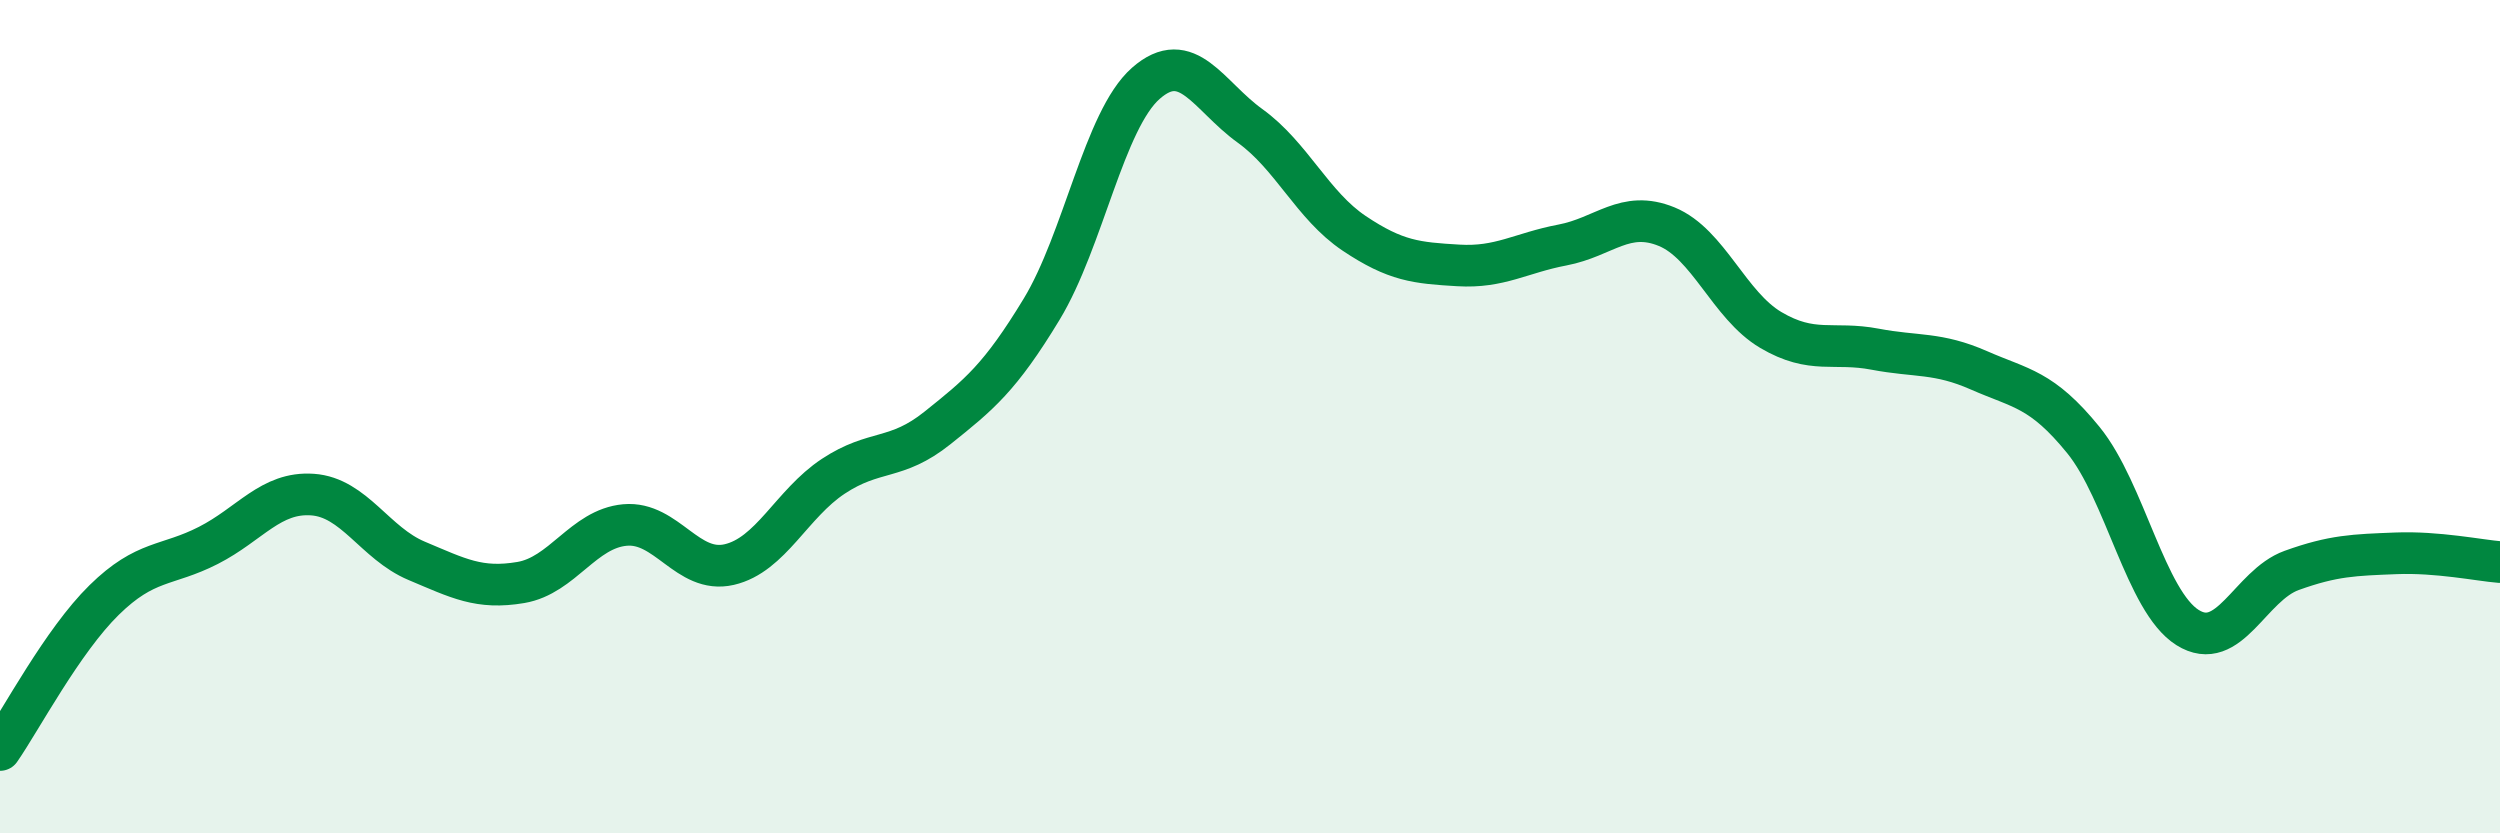
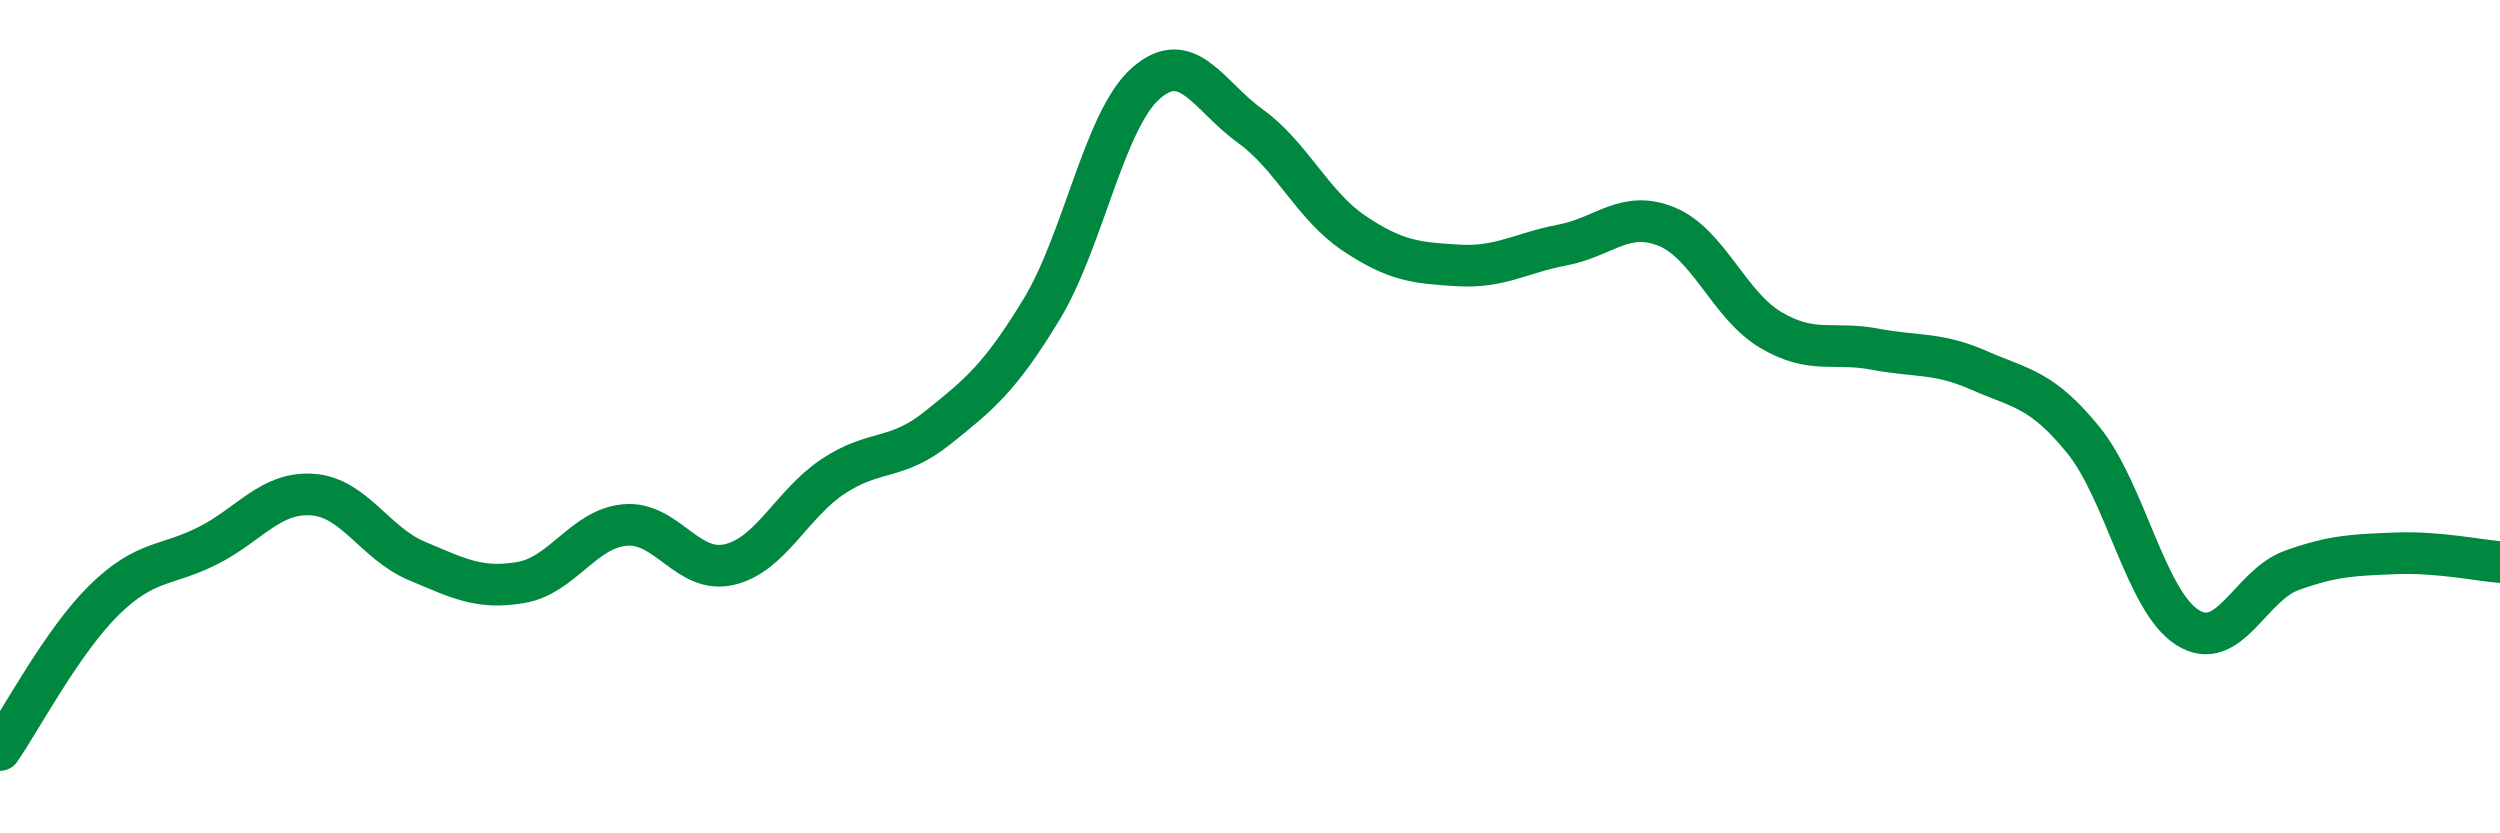
<svg xmlns="http://www.w3.org/2000/svg" width="60" height="20" viewBox="0 0 60 20">
-   <path d="M 0,18 C 0.5,17.28 1.5,15.38 2.5,14.4 C 3.5,13.42 4,13.6 5,13.09 C 6,12.58 6.5,11.8 7.5,11.87 C 8.5,11.94 9,13.04 10,13.46 C 11,13.88 11.5,14.15 12.5,13.98 C 13.5,13.81 14,12.69 15,12.6 C 16,12.51 16.5,13.78 17.5,13.55 C 18.5,13.32 19,12.09 20,11.43 C 21,10.77 21.5,11.07 22.5,10.27 C 23.5,9.47 24,9.07 25,7.42 C 26,5.77 26.5,2.88 27.5,2 C 28.5,1.12 29,2.3 30,3.02 C 31,3.74 31.5,4.93 32.5,5.6 C 33.5,6.27 34,6.31 35,6.37 C 36,6.43 36.5,6.07 37.5,5.88 C 38.5,5.69 39,5.03 40,5.44 C 41,5.85 41.5,7.33 42.5,7.92 C 43.5,8.51 44,8.19 45,8.38 C 46,8.57 46.5,8.45 47.5,8.89 C 48.5,9.33 49,9.33 50,10.56 C 51,11.79 51.5,14.43 52.5,15.06 C 53.5,15.69 54,14.05 55,13.69 C 56,13.33 56.5,13.32 57.5,13.28 C 58.5,13.24 59.5,13.45 60,13.49L60 20L0 20Z" fill="#008740" opacity="0.1" stroke-linecap="round" stroke-linejoin="round" />
  <path d="M 0,18 C 0.5,17.28 1.5,15.38 2.5,14.4 C 3.5,13.42 4,13.6 5,13.09 C 6,12.58 6.5,11.8 7.5,11.87 C 8.5,11.94 9,13.04 10,13.46 C 11,13.88 11.5,14.15 12.5,13.98 C 13.5,13.81 14,12.69 15,12.6 C 16,12.51 16.5,13.78 17.5,13.55 C 18.5,13.32 19,12.09 20,11.43 C 21,10.77 21.5,11.07 22.5,10.27 C 23.5,9.47 24,9.07 25,7.42 C 26,5.77 26.5,2.88 27.5,2 C 28.5,1.12 29,2.3 30,3.02 C 31,3.74 31.5,4.93 32.5,5.6 C 33.5,6.27 34,6.31 35,6.37 C 36,6.43 36.5,6.07 37.5,5.88 C 38.5,5.69 39,5.03 40,5.44 C 41,5.85 41.5,7.33 42.5,7.92 C 43.5,8.51 44,8.19 45,8.38 C 46,8.57 46.5,8.45 47.5,8.89 C 48.5,9.33 49,9.33 50,10.56 C 51,11.79 51.5,14.43 52.5,15.06 C 53.5,15.69 54,14.05 55,13.69 C 56,13.33 56.5,13.32 57.5,13.28 C 58.5,13.24 59.5,13.45 60,13.49" stroke="#008740" stroke-width="1" fill="none" stroke-linecap="round" stroke-linejoin="round" />
</svg>